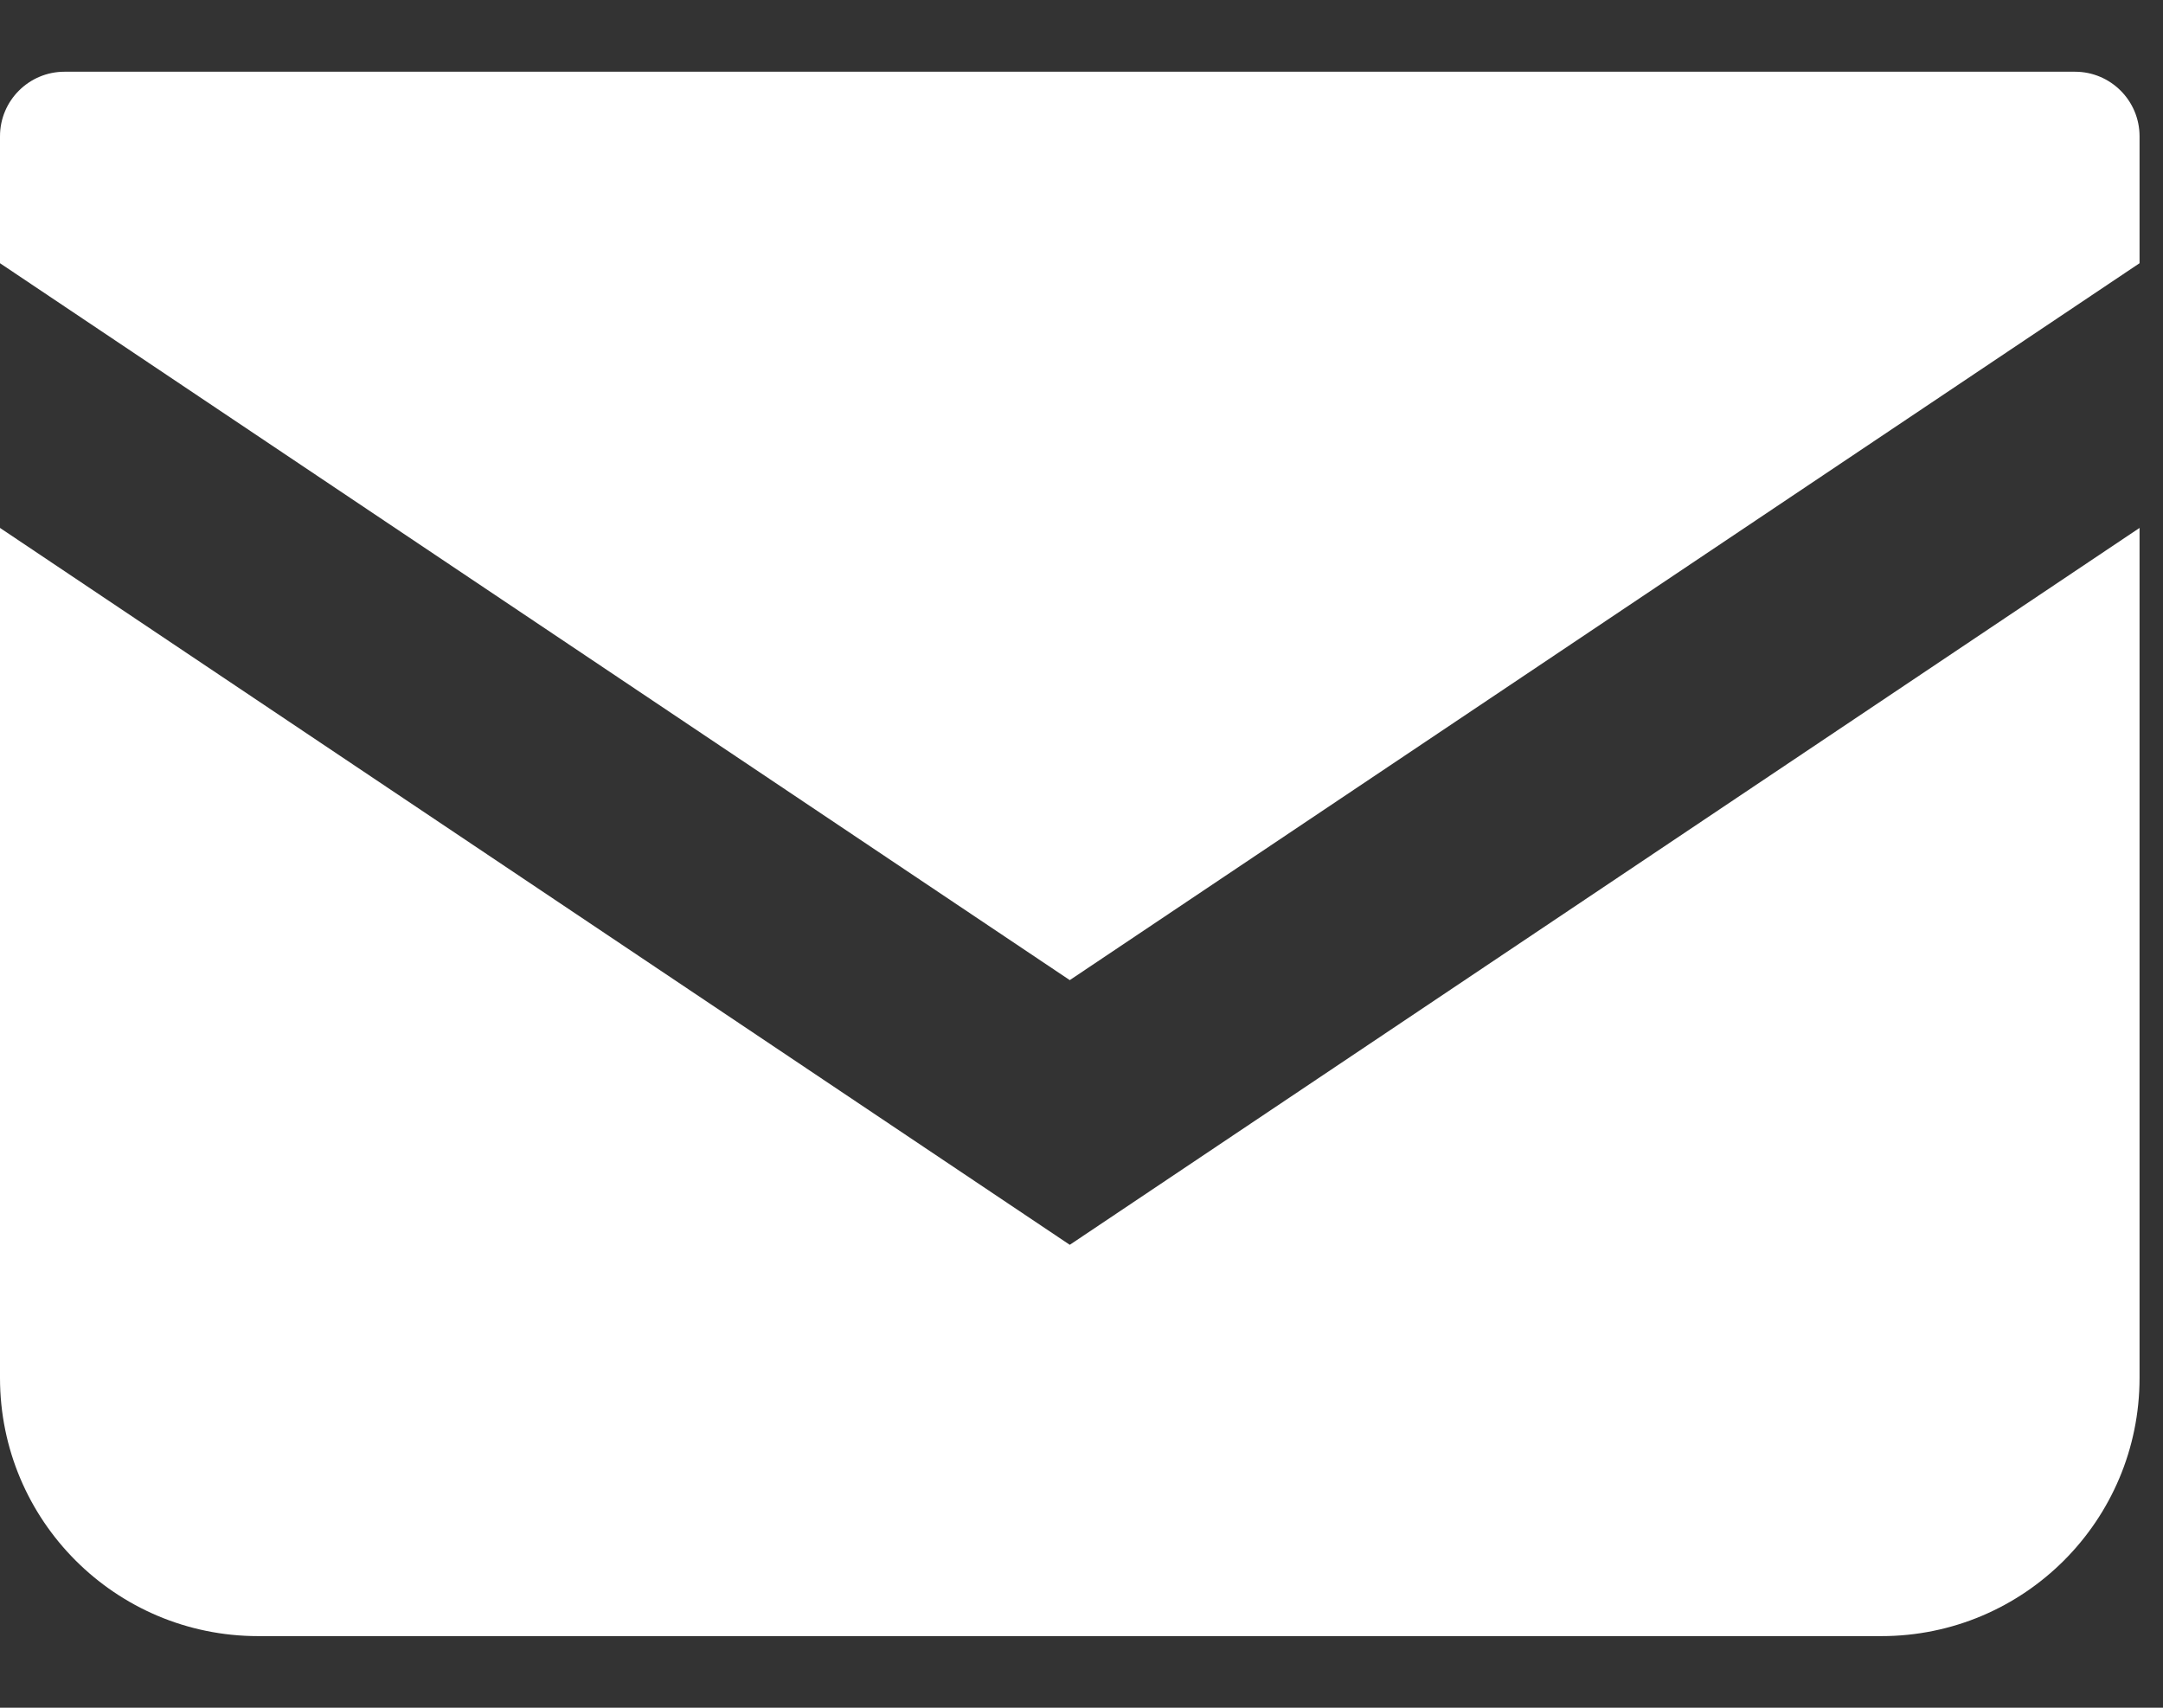
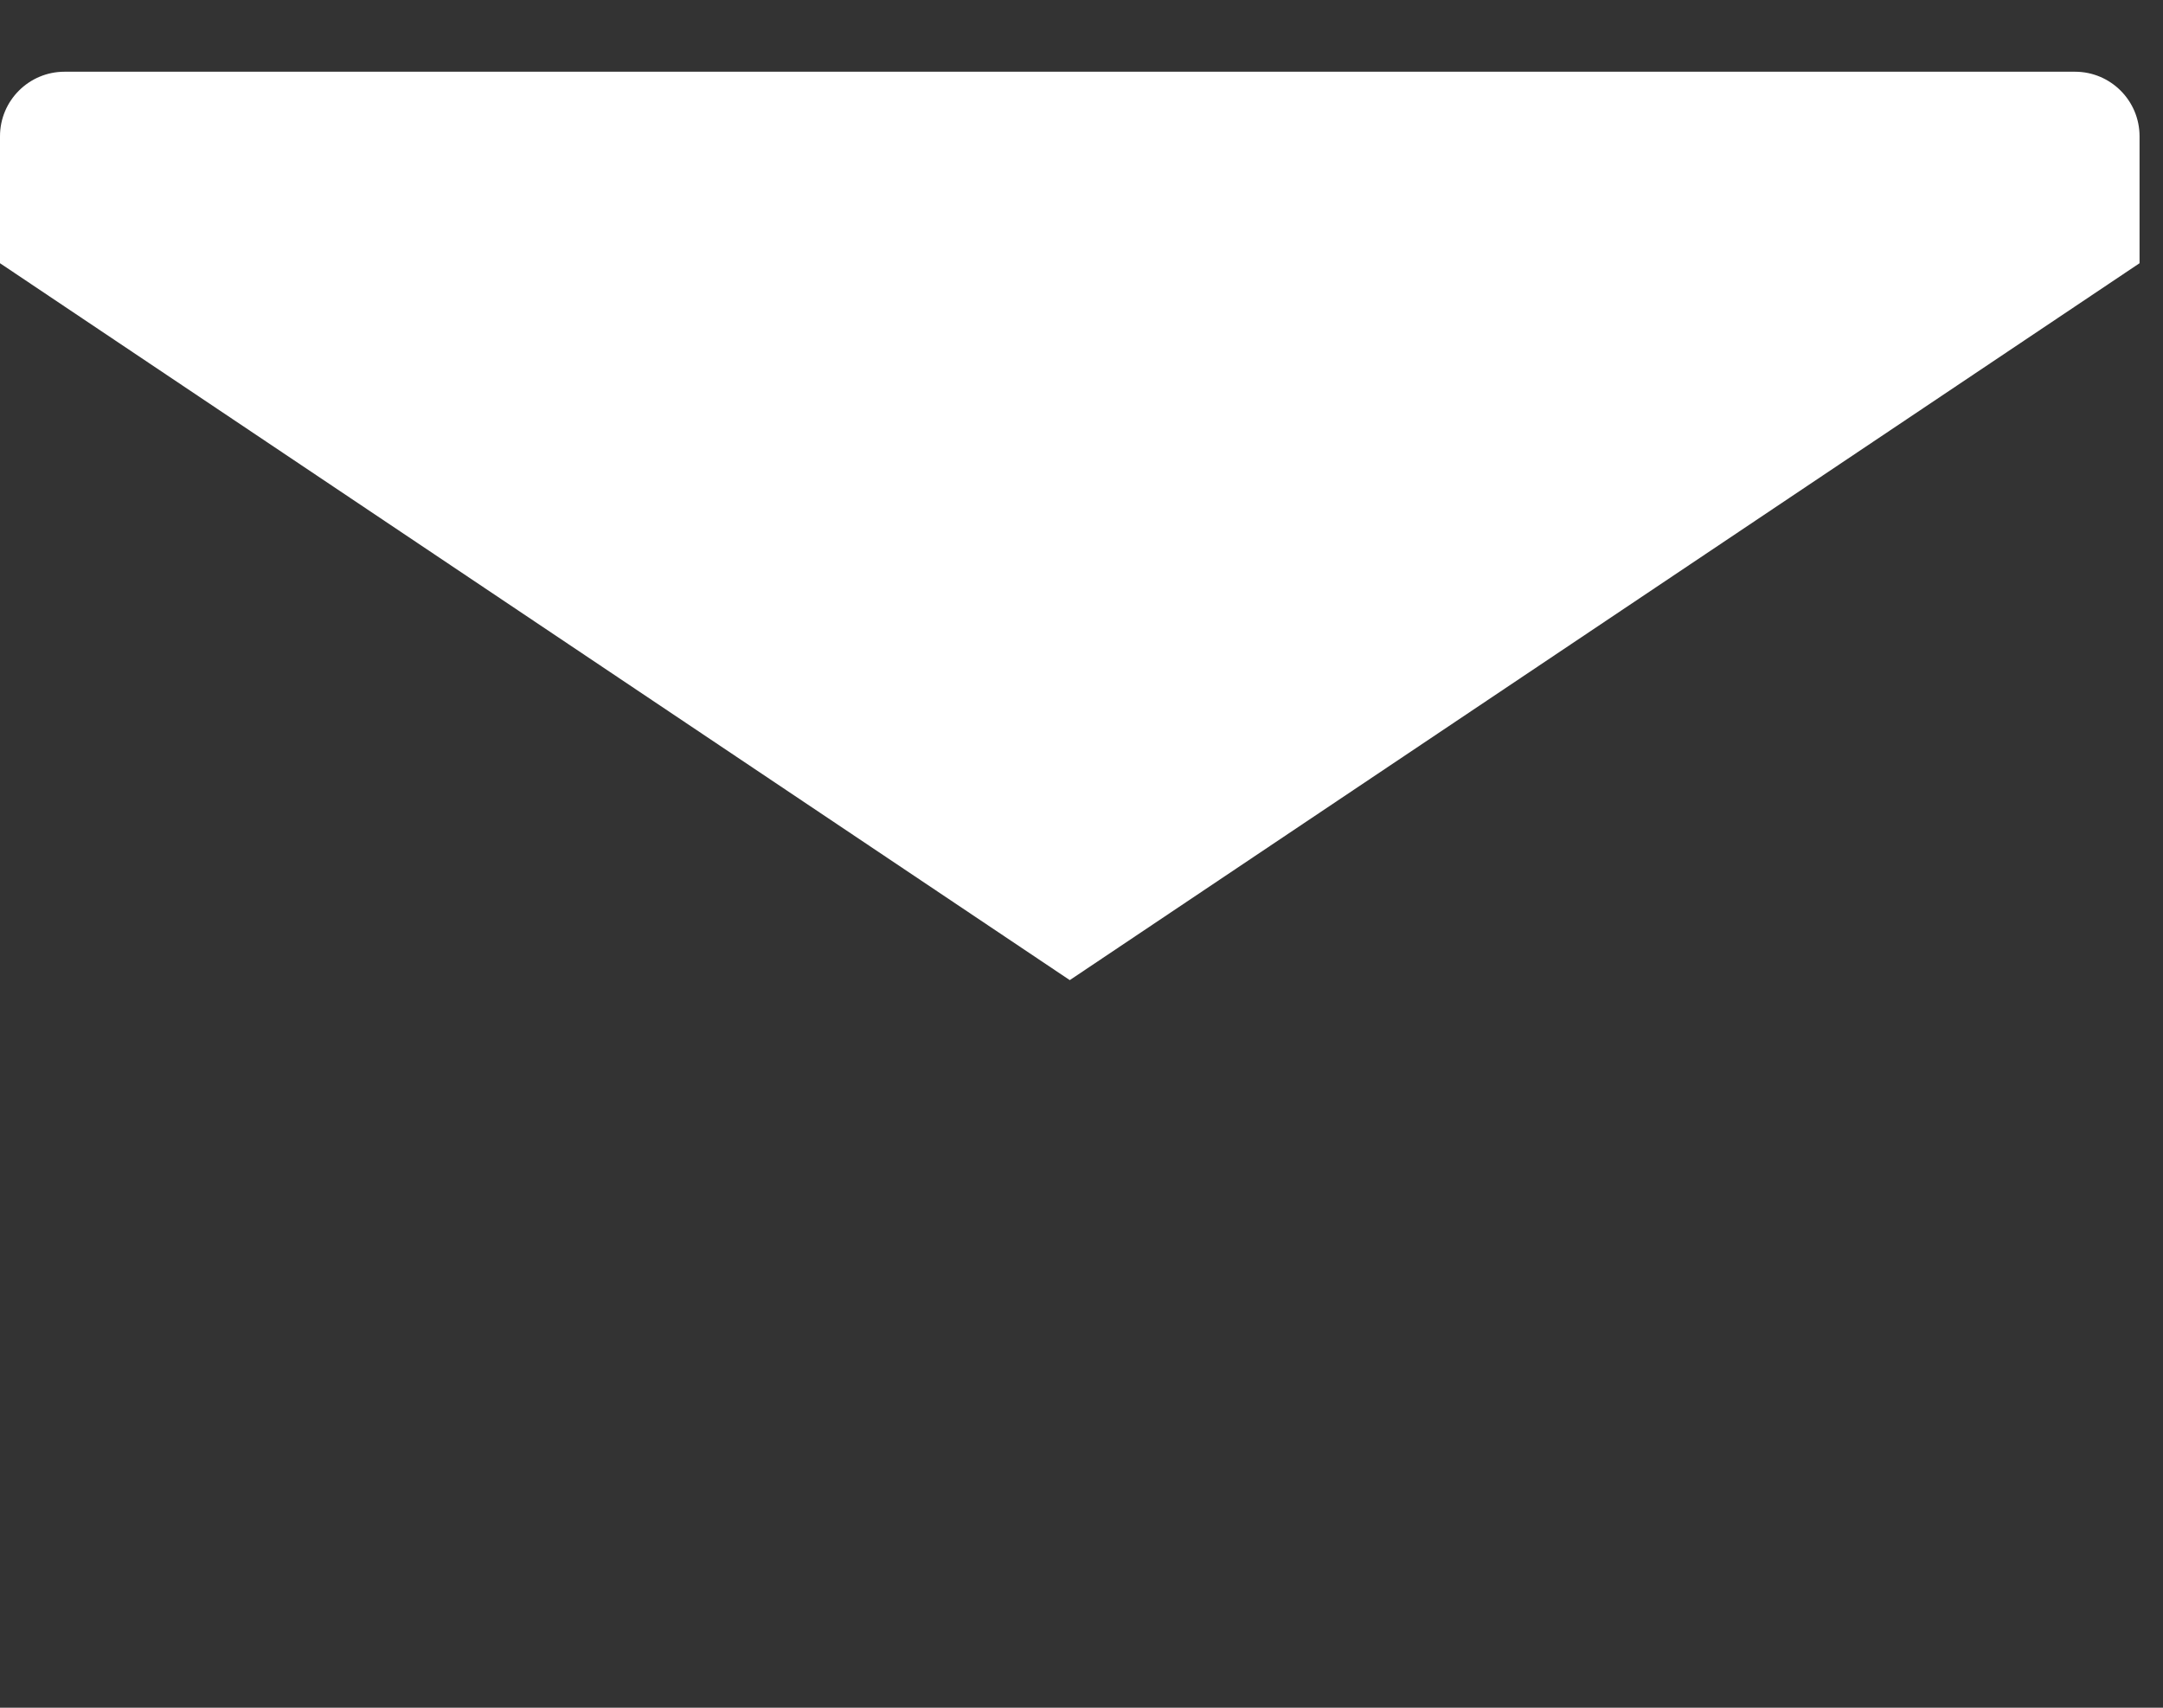
<svg xmlns="http://www.w3.org/2000/svg" width="19" height="15" viewBox="0 0 19 15" fill="none">
  <rect x="0" y="0" width="19" height="15" fill="#333333" stroke="none" />
  <path d="M18.227 0.63H0.567C0.254 0.63 0 0.884 0 1.197V2.312L9.397 8.609L18.794 2.312V1.197C18.794 0.884 18.54 0.63 18.227 0.63Z" fill="white" />
-   <path d="M0 4.637V12.103C0 13.356 1.015 14.371 2.268 14.371H16.526C17.779 14.371 18.794 13.356 18.794 12.103V4.637L9.397 10.934L0 4.637Z" fill="white" />
</svg>